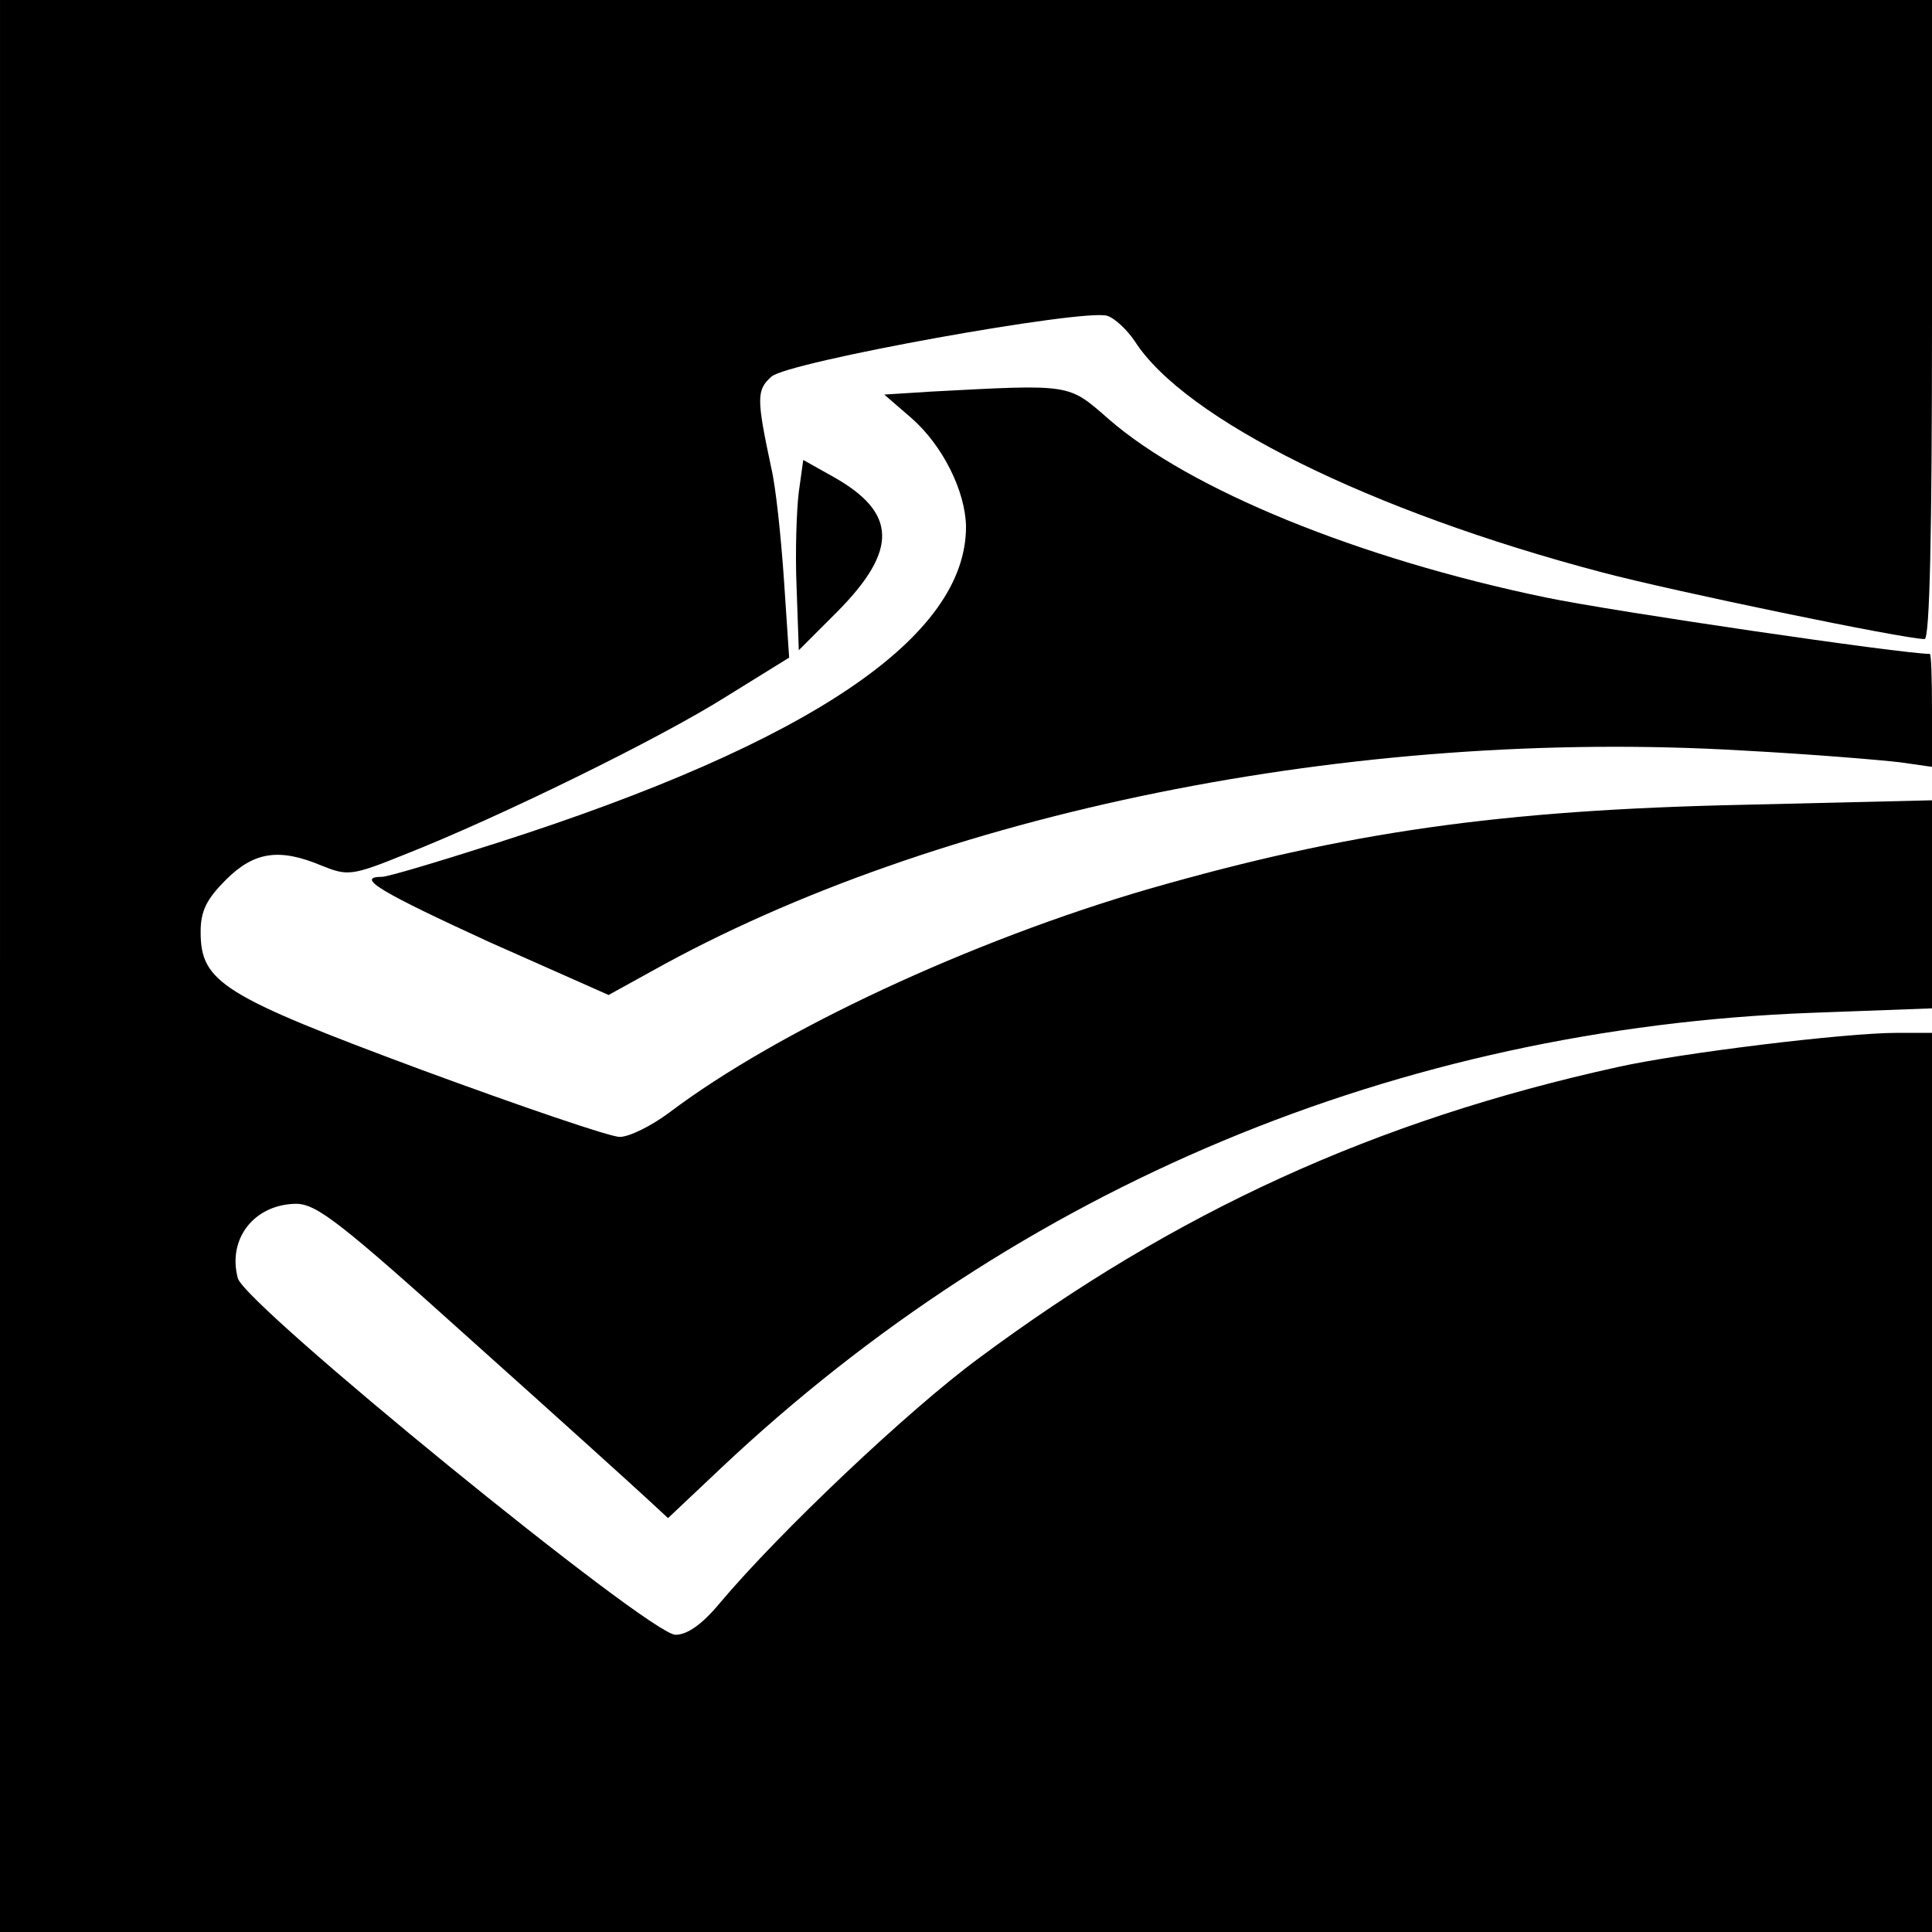
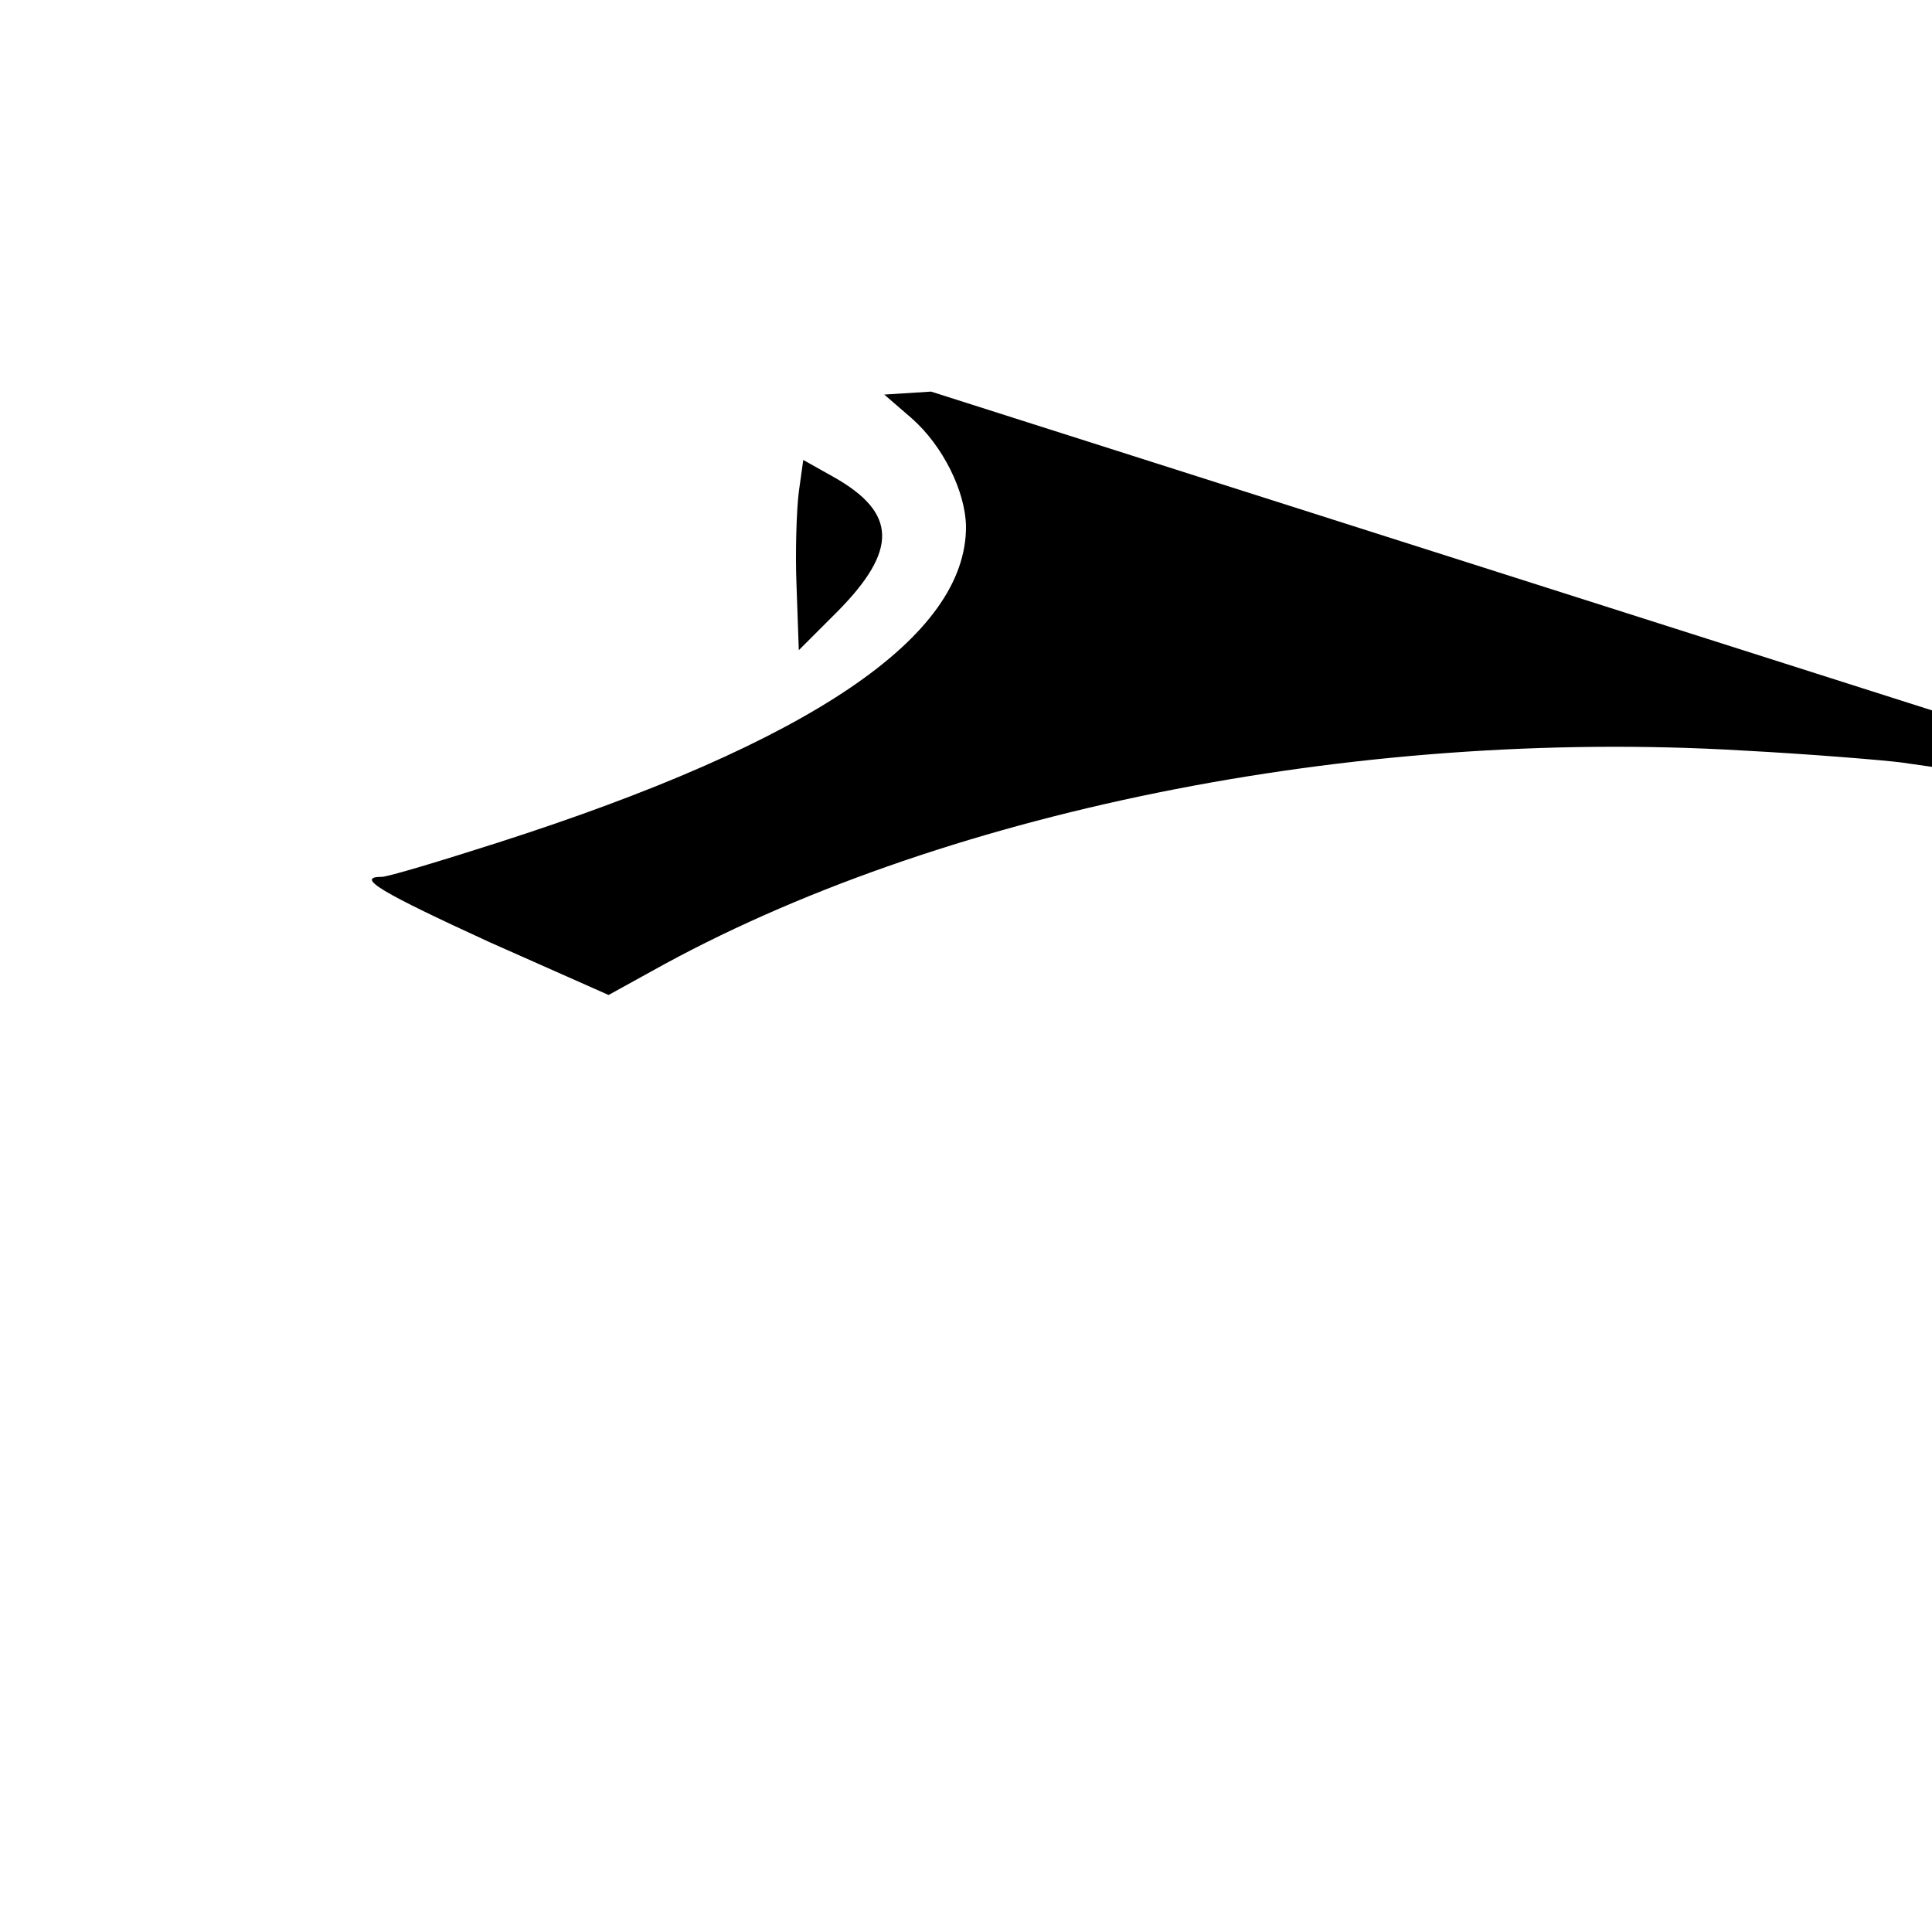
<svg xmlns="http://www.w3.org/2000/svg" version="1.0" width="260pt" height="260pt" viewBox="0 0 260 260" preserveAspectRatio="xMidYMid meet">
  <g transform="translate(0,260) scale(0.1,-0.1)" fill="#000000" stroke="none">
-     <path d="M0 1300 l0 -1300 1300 0 1300 0 0 605 0 605 -48 0 c-68 0 -290 -27 -375 -46 -327 -72 -595 -195 -860 -392 -95 -70 -268 -234 -348 -329 -24 -29 -44 -43 -60 -43 -35 0 -581 445 -589 480 -14 53 22 99 78 100 28 0 59 -24 240 -187 114 -102 219 -197 234 -211 l27 -25 71 67 c402 379 911 592 1468 613 l162 6 0 140 0 140 -252 -6 c-331 -7 -536 -37 -801 -113 -241 -70 -500 -191 -646 -301 -24 -18 -54 -33 -67 -33 -13 0 -133 41 -266 90 -269 100 -298 118 -298 186 0 28 8 44 34 70 38 38 72 43 129 19 35 -14 40 -14 114 16 124 49 341 155 431 212 l84 52 -7 105 c-4 58 -11 125 -17 150 -20 94 -20 105 0 123 21 20 421 92 452 82 10 -3 27 -19 37 -34 67 -105 317 -229 628 -311 98 -26 408 -90 435 -90 7 0 10 143 10 430 l0 430 -1300 0 -1300 0 0 -1300z" />
-     <path d="M1253 2073 l-63 -4 37 -32 c42 -37 72 -98 73 -145 1 -149 -209 -291 -630 -426 -78 -25 -148 -46 -156 -46 -37 0 -1 -21 145 -88 l160 -71 58 32 c383 214 945 328 1468 297 94 -5 189 -13 213 -16 l42 -6 0 76 c0 42 -1 76 -3 76 -36 0 -426 57 -517 76 -251 52 -479 145 -588 240 -55 48 -49 47 -239 37z" />
+     <path d="M1253 2073 l-63 -4 37 -32 c42 -37 72 -98 73 -145 1 -149 -209 -291 -630 -426 -78 -25 -148 -46 -156 -46 -37 0 -1 -21 145 -88 l160 -71 58 32 c383 214 945 328 1468 297 94 -5 189 -13 213 -16 l42 -6 0 76 z" />
    <path d="M1075 1938 c-3 -24 -5 -81 -3 -128 l3 -85 52 52 c82 83 80 133 -5 181 l-41 23 -6 -43z" />
  </g>
</svg>